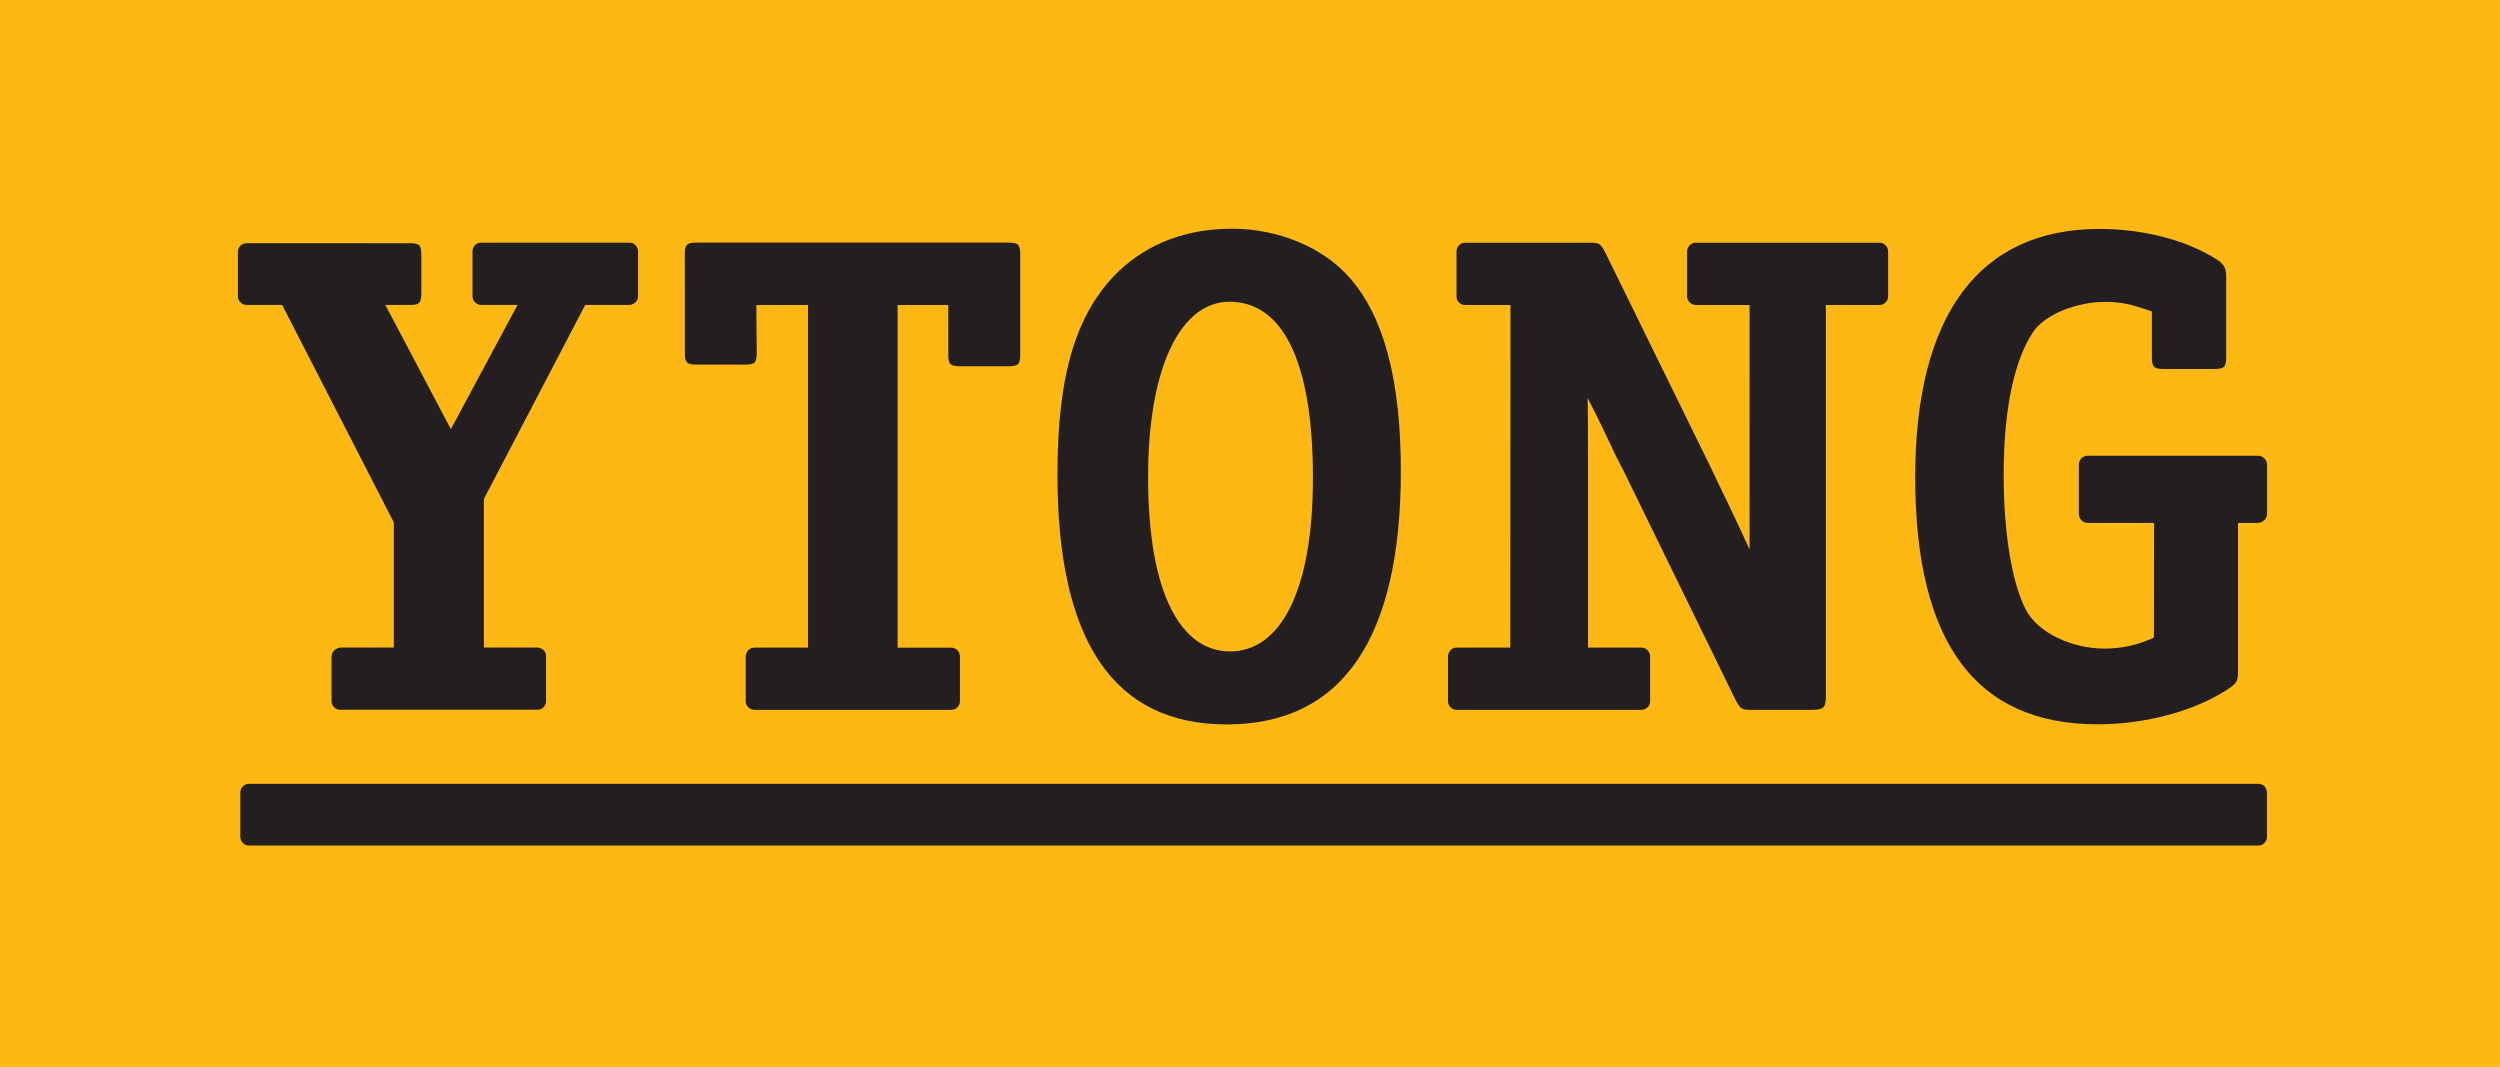
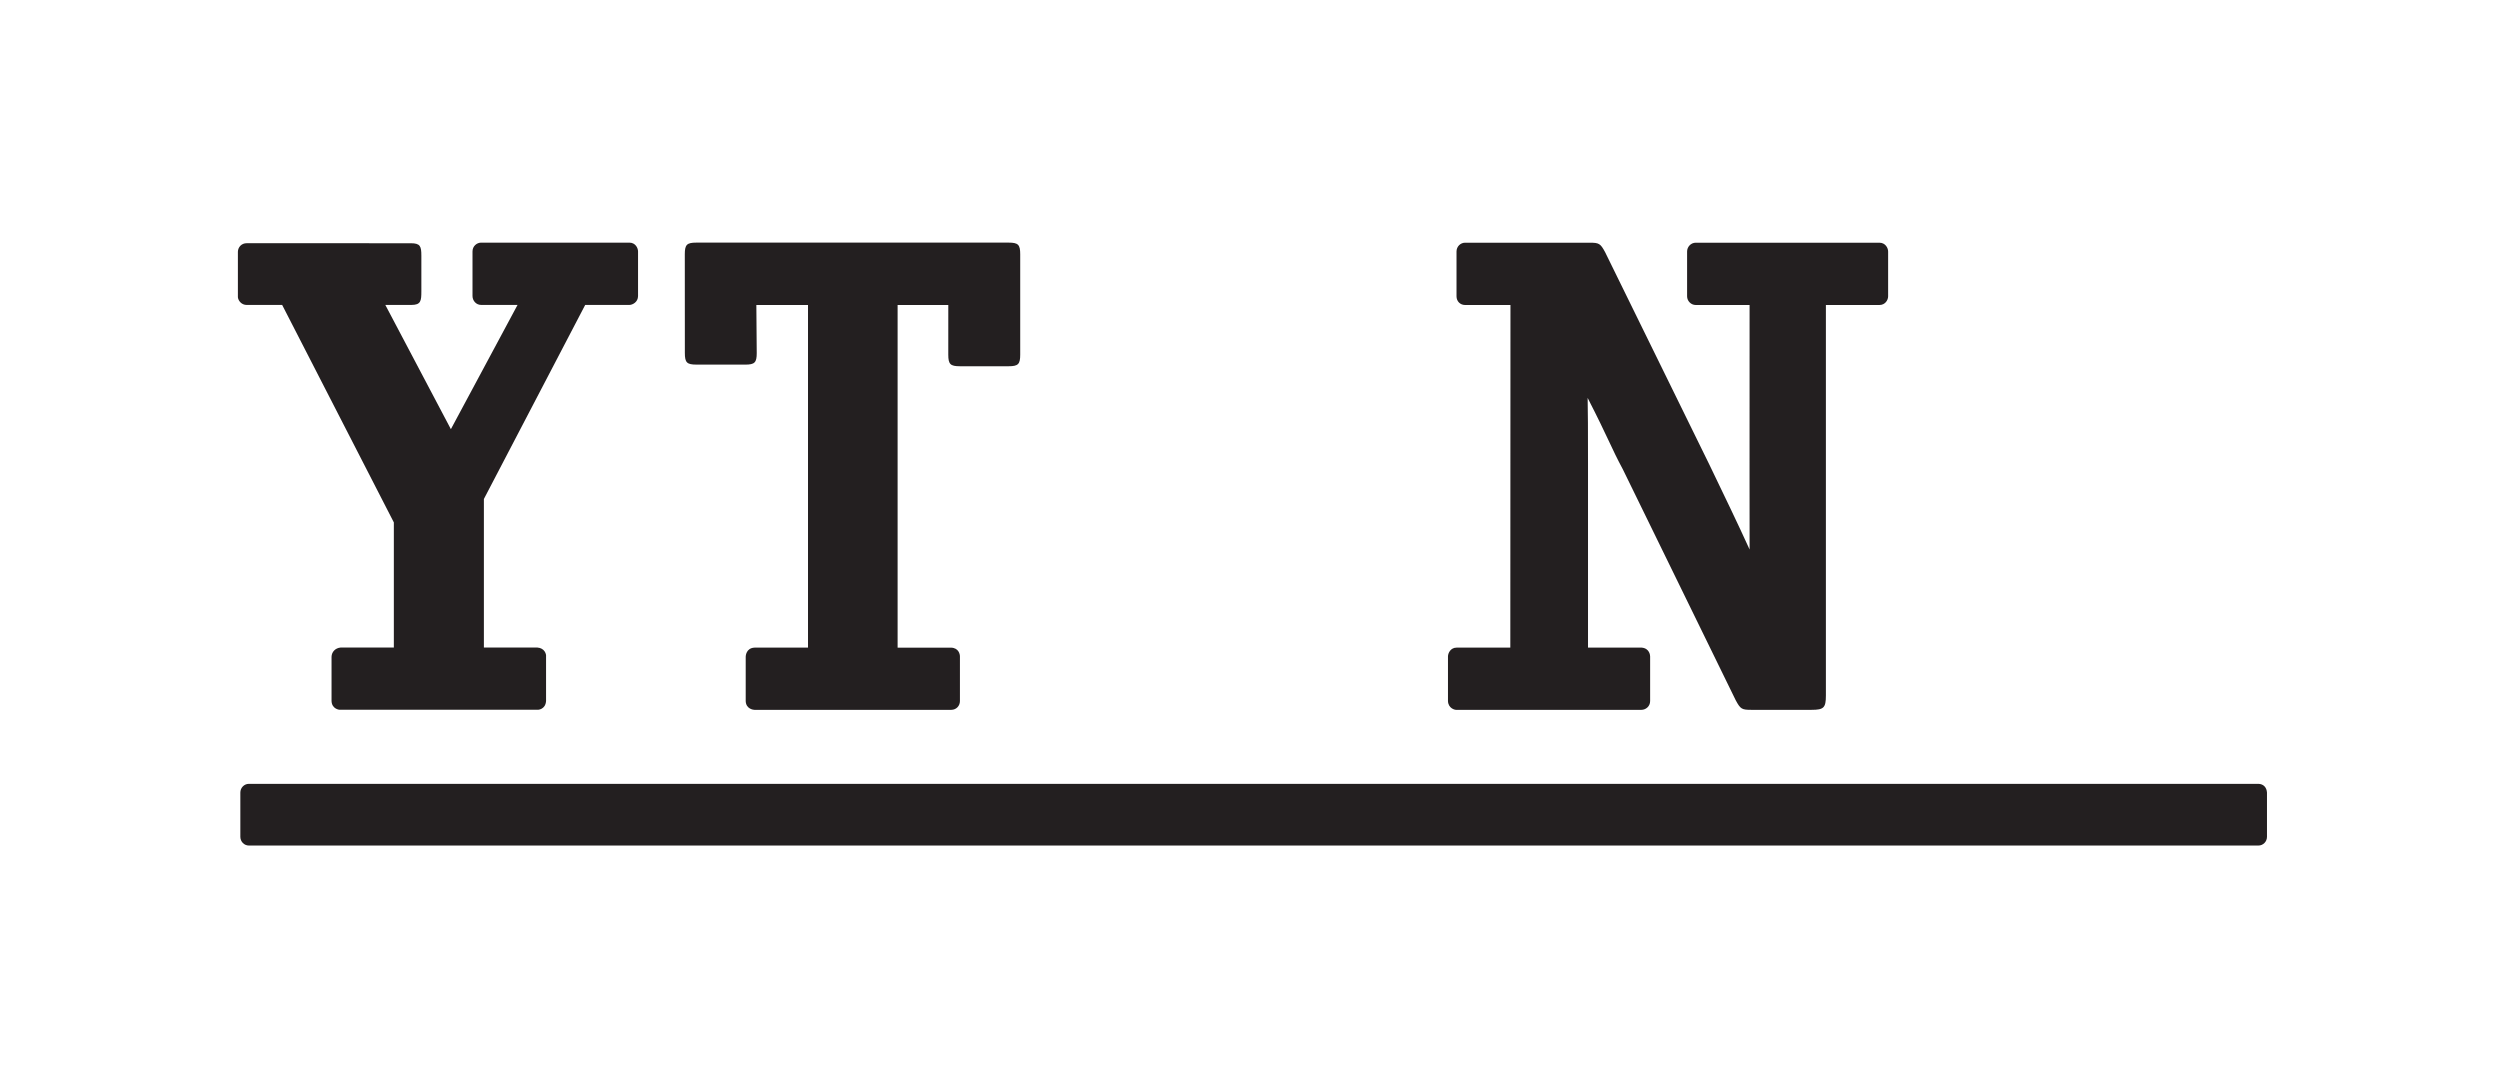
<svg xmlns="http://www.w3.org/2000/svg" clip-rule="evenodd" fill-rule="evenodd" height="950px" image-rendering="optimizeQuality" shape-rendering="geometricPrecision" text-rendering="geometricPrecision" viewBox="0 0 2260.27 964.615" width="2226px">
  <g id="Ebene_x0020_1">
-     <polygon fill="#FDB813" fill-rule="nonzero" points="0,964.615 2260.27,964.615 2260.27,0 0,0" />
    <path d="M435.052 219.361c-4.043,0 -7.853,3.237 -7.853,7.937l0 40.341c0,4.09 3.153,8.049 7.853,8.049l32.86 0 -60.268 112.329 -59.27 -112.329 23.545 0c8.627,0 9.036,-3.68 9.036,-12.306l0 -32.107c0,-8.626 -0.936,-11.37 -9.563,-11.37l-148.426 -0.018c-4.626,0 -7.797,3.591 -7.891,7.699l0 0.187 0 40.061 0 0.872c0.299,3.223 3.358,6.981 7.891,6.981l32.139 0 100.972 196.626 0 113.13 -48.162 0c-4.863,0.461 -8.049,4.029 -8.165,8.333l0 39.996c0.265,7.08 6.739,8.081 7.839,7.918l178.27 0c0.41,0.163 7.313,-0.149 7.834,-7.918l0 -40.225c0.317,-2.268 -1.379,-7.644 -7.834,-8.104l-48.376 0 0 -134.313 91.592 -175.443 39.927 0c2.846,0 7.858,-2.543 7.858,-8.049l0 -40.341c0,-2.762 -2.106,-7.937 -7.858,-7.937l-133.95 0z" fill="#231F20" fill-rule="nonzero" />
    <path d="M811.535 275.754l45.828 0 -0.013 44.878c0,8.626 1.84,10.485 10.48,10.485l44.072 0c8.627,0 10.485,-1.859 10.485,-10.485l0 -90.818c0,-8.627 -1.858,-10.467 -10.485,-10.467l-282.283 0c-8.626,0 -10.48,1.84 -10.48,10.467l0.047 89.356c0,8.626 1.84,10.466 10.466,10.466l44.054 0.019c8.627,0 10.467,-1.845 10.467,-10.472l-0.345 -43.429 46.7 0 0 309.774 -48.389 0c-7.626,0.344 -7.937,7.676 -7.937,8.099l0 40.309c0.312,7.067 6.936,7.839 7.937,7.839l177.84 0c4.602,0 7.905,-3.581 7.905,-7.955l0 -40.337c0,-2.008 -1.085,-7.69 -8.021,-7.955l-48.325 0 0 -309.774z" fill="#231F20" fill-rule="nonzero" />
    <path d="M1451.23 228.053c-4.322,-8.017 -5.557,-8.627 -14.184,-8.627l-112.44 0c-4.243,0 -7.76,3.536 -7.76,7.937l0 40.555c0,4.402 3.275,7.835 7.76,7.835l41.012 0 -0.13 309.774 -48.605 0c-5.44,0 -7.76,5.063 -7.76,7.955l0 40.337c0.215,6.605 6.298,8.183 7.76,7.955l167.161 0c3.712,0 7.853,-2.958 7.853,-7.955l0 -40.337c0,-0.774 -0.378,-7.266 -7.542,-7.955l-48.623 0 0 -166.16c0,-30.201 -0.065,-47.7 -0.331,-59.615 18.85,36.714 21.399,45.238 31.767,64.447l102.122 208.931c4.322,8.021 5.553,8.645 14.179,8.645l54.311 0c11.104,0 13.027,-1.84 13.027,-12.948l0 -353.055 48.358 -0.018c5.44,0 7.904,-4.663 7.904,-7.835l0 -40.555c0,-3.088 -2.413,-7.937 -7.904,-7.937l-165.992 0c-4.537,0 -7.858,3.862 -7.858,7.937l0 40.555c0,4.077 3.405,7.835 7.858,7.835l48.638 0 -0.034 153.475c0,21.575 0.047,23.578 0.047,67.585 -10.824,-23.811 -22.343,-47.603 -36.41,-76.836l-94.186 -191.926z" fill="#231F20" fill-rule="nonzero" />
-     <path d="M1947.4 576.459c-14.933,6.833 -29.247,9.939 -44.776,9.939 -28.641,0 -59.993,-13.67 -71.181,-35.427 -12.455,-24.268 -19.917,-69.063 -19.917,-121.924 0,-57.856 9.353,-102.65 26.144,-128.152 11.175,-17.416 41.292,-27.983 65.564,-27.983 13.67,0 23.018,1.858 42.293,8.691l0 41.409c0,8.728 1.872,10.582 10.582,10.582l46.024 0c8.697,0 10.583,-1.854 10.583,-10.582l0 -73.119c0,-8.086 -2.497,-11.831 -9.973,-16.172 -26.736,-16.791 -65.298,-26.749 -104.49,-26.749 -108.845,0 -166.699,77.757 -166.699,224.558 0,149.298 54.734,223.307 164.842,223.307 43.527,0 87.222,-11.943 117.079,-31.236 9.329,-6.227 9.939,-7.461 9.939,-18.058l0 -132.786 17.877 0c4.095,0 8.399,-3.172 8.399,-8.398l0 -44.101c0,-3.302 -2.549,-8.249 -8.399,-8.249l-153.391 0c-5.422,0 -8.393,3.83 -8.393,8.315l0 44.035c0,3.256 2.021,8.398 8.393,8.398l59.601 0 -0.102 103.703z" fill="#231F20" fill-rule="nonzero" />
-     <path d="M1114.11 206.789c-41.395,0 -75.899,13.079 -102.863,38.599 -38.269,37.352 -55.196,92.724 -55.196,183.613 0,150.644 50.807,225.951 153.047,225.951 104.112,0 157.416,-77.199 157.416,-229.059 0,-81.554 -15.068,-139.422 -46.42,-174.902 -23.843,-27.392 -64.594,-44.203 -105.984,-44.203zm-2.529 65.993c46.401,0 75.452,50.397 75.452,159.34 0,103.949 -30.285,156.857 -74.827,156.857 -44.535,0 -74.209,-52.303 -74.209,-157.482 0,-102.7 30.923,-158.715 73.585,-158.715z" fill="#231F20" />
    <path d="M225.034 708.666l1816.82 0c4.7,0.15 7.43,3.303 7.742,7.873l0 40.043c0,4.342 -3.484,7.871 -7.742,7.871l-1816.82 0c-4.271,0 -7.737,-3.53 -7.737,-7.871l0 -40.043c0,-4.337 3.466,-7.873 7.737,-7.873z" fill="#231F20" fill-rule="nonzero" />
  </g>
</svg>